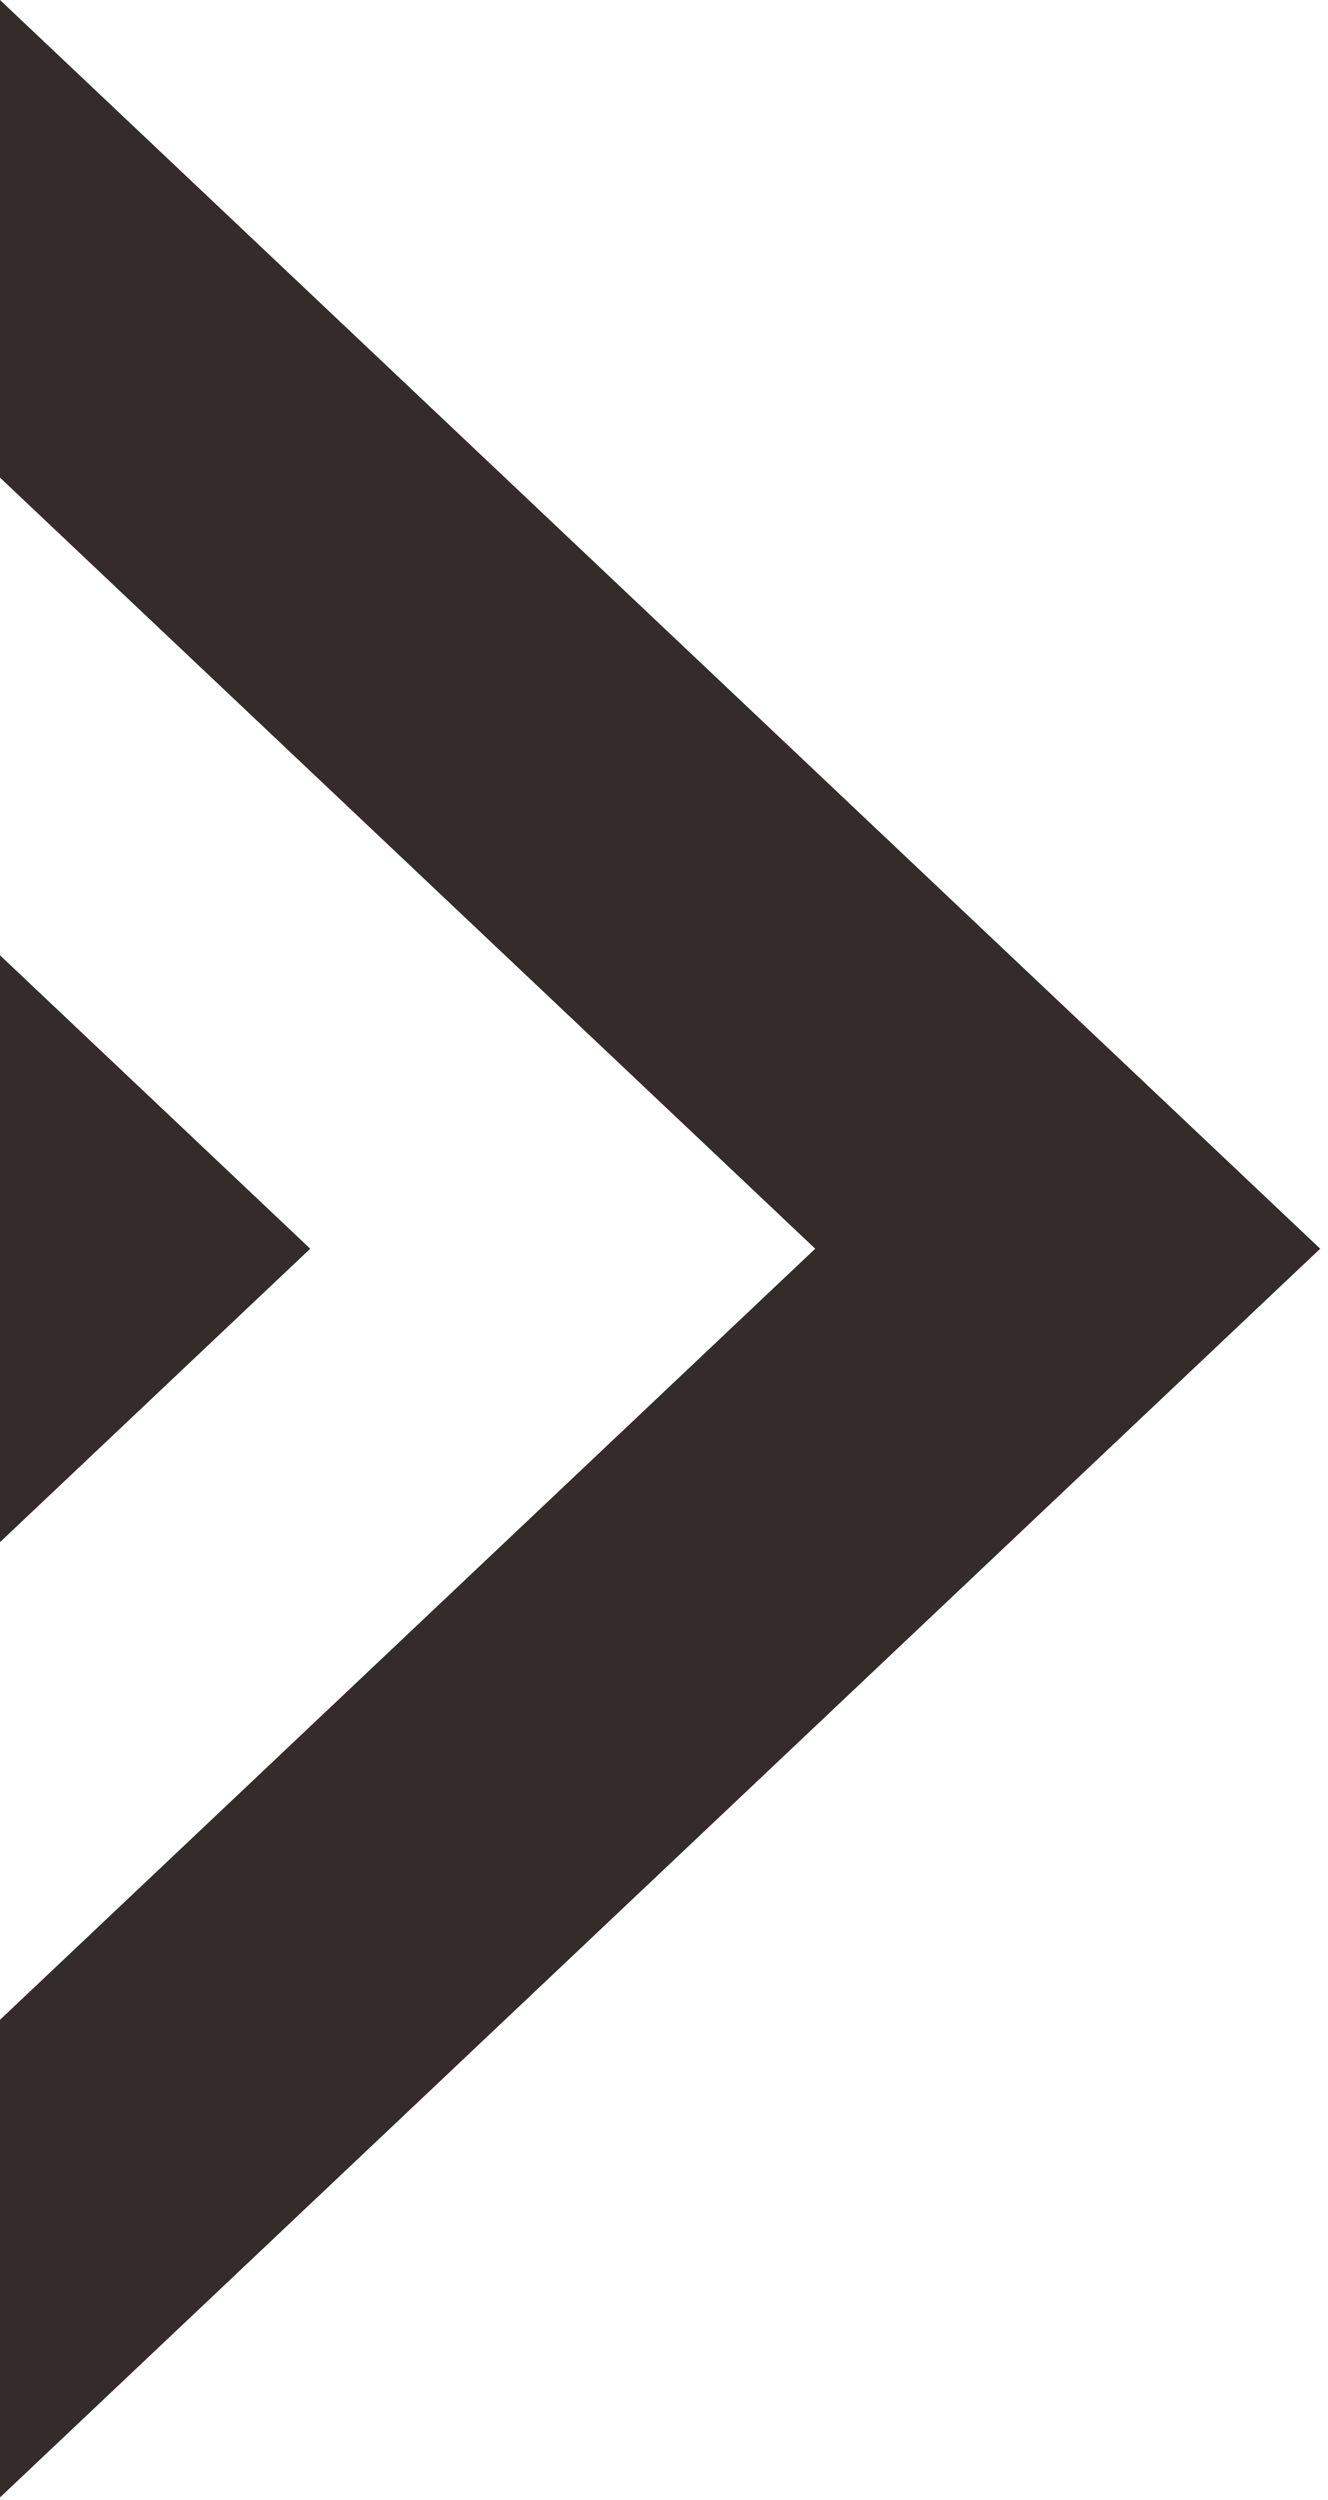
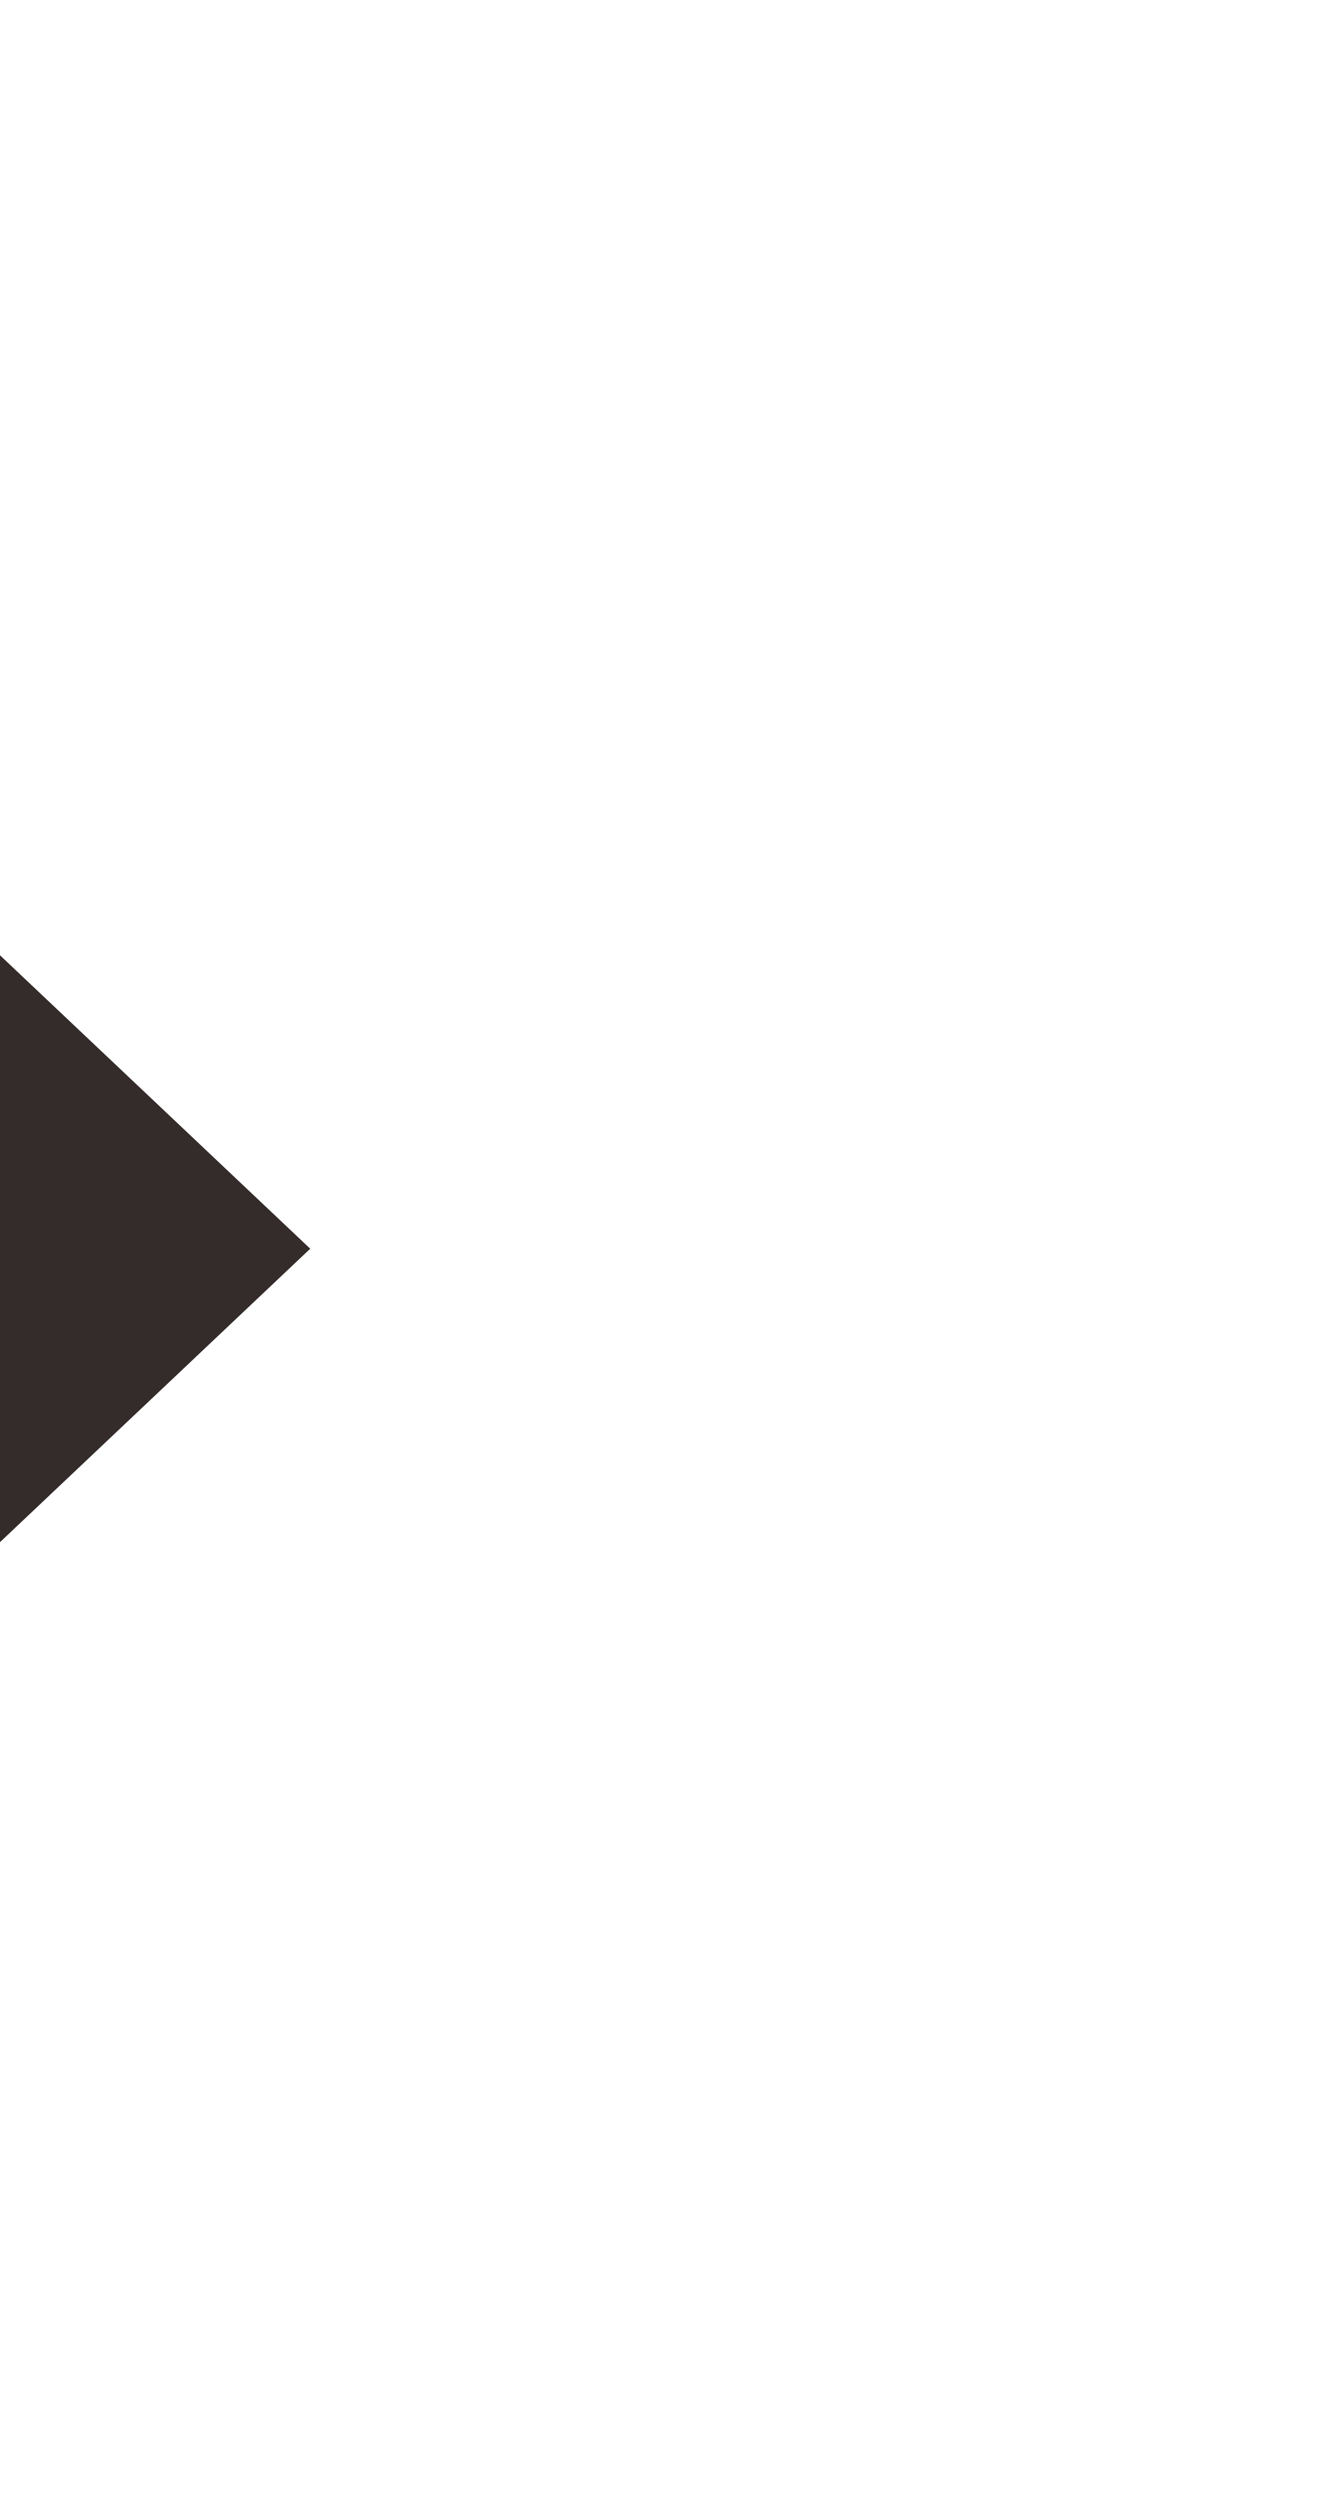
<svg xmlns="http://www.w3.org/2000/svg" width="100%" height="100%" viewBox="0 0 135 254" version="1.1" xml:space="preserve" style="fill-rule:evenodd;clip-rule:evenodd;stroke-linejoin:round;stroke-miterlimit:2;">
  <g>
    <g>
-       <path d="M0,48.531l0,-48.531l134.207,126.878l-134.207,126.879l0,-48.532l82.872,-78.347l-82.872,-78.347Z" style="fill:#342c2a;" />
-     </g>
+       </g>
    <path d="M31.538,126.878l-31.538,29.816l0,-59.631l31.538,29.815Z" style="fill:#342c2a;" />
  </g>
</svg>